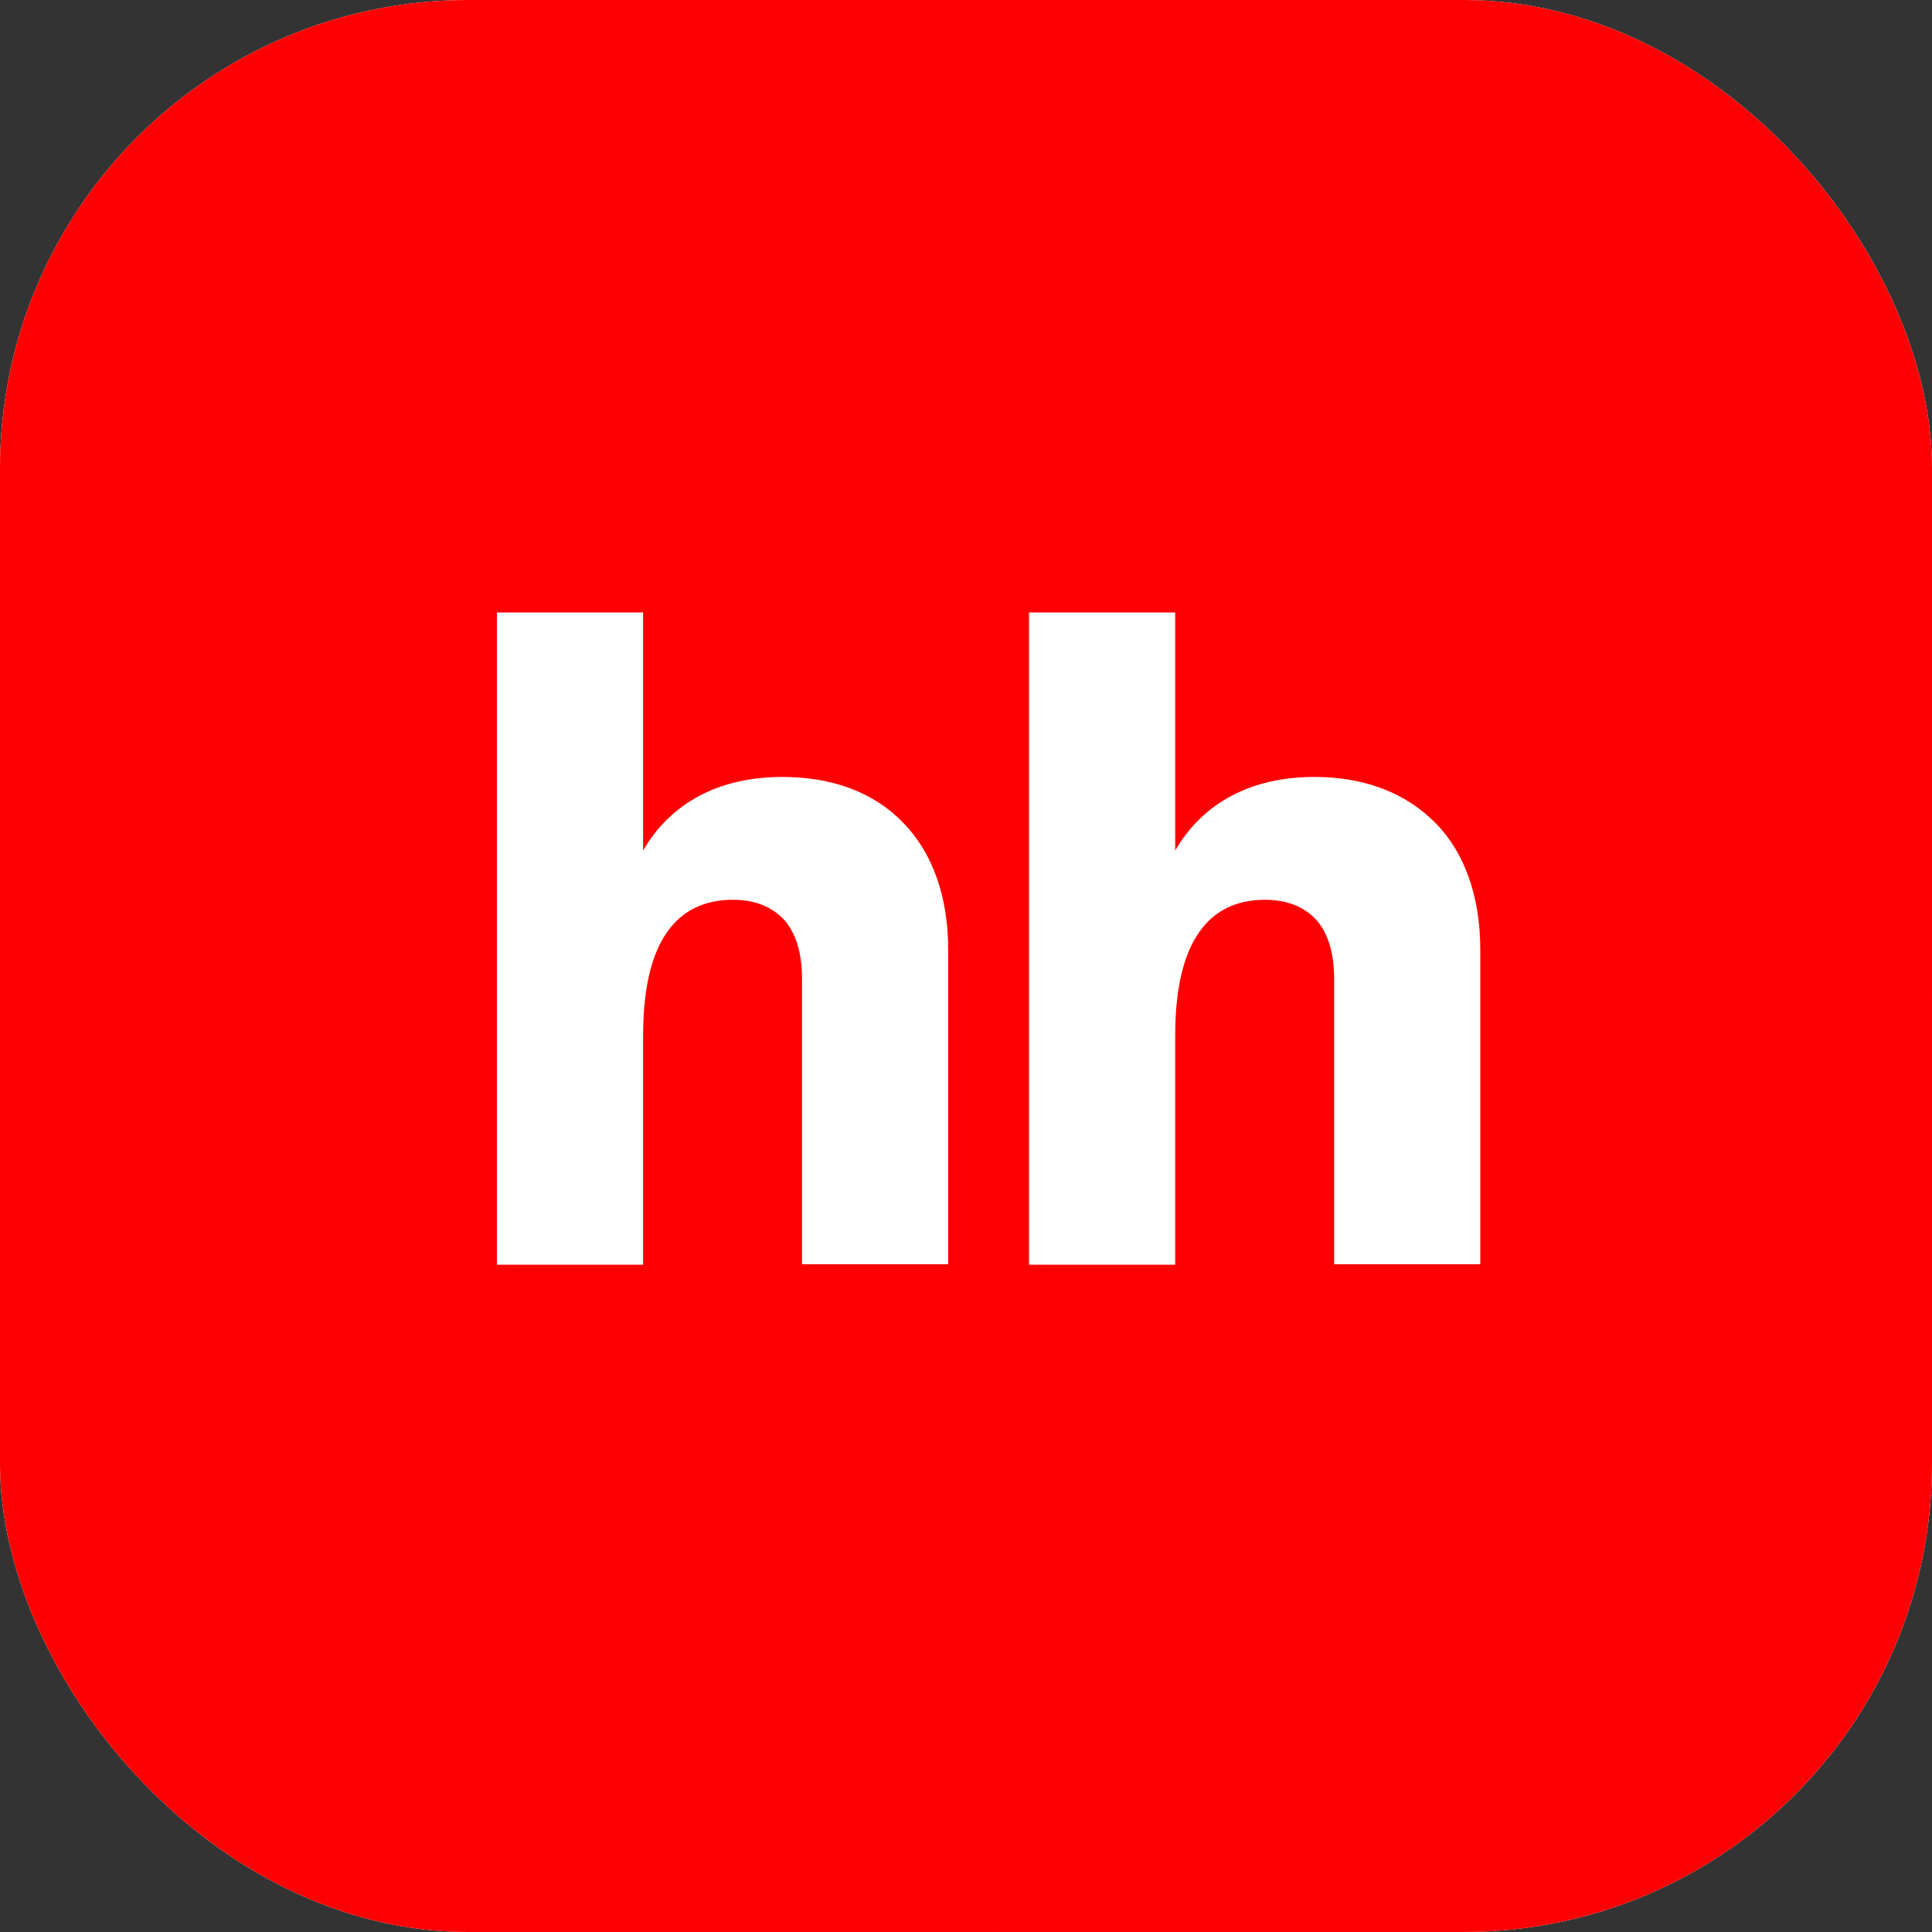
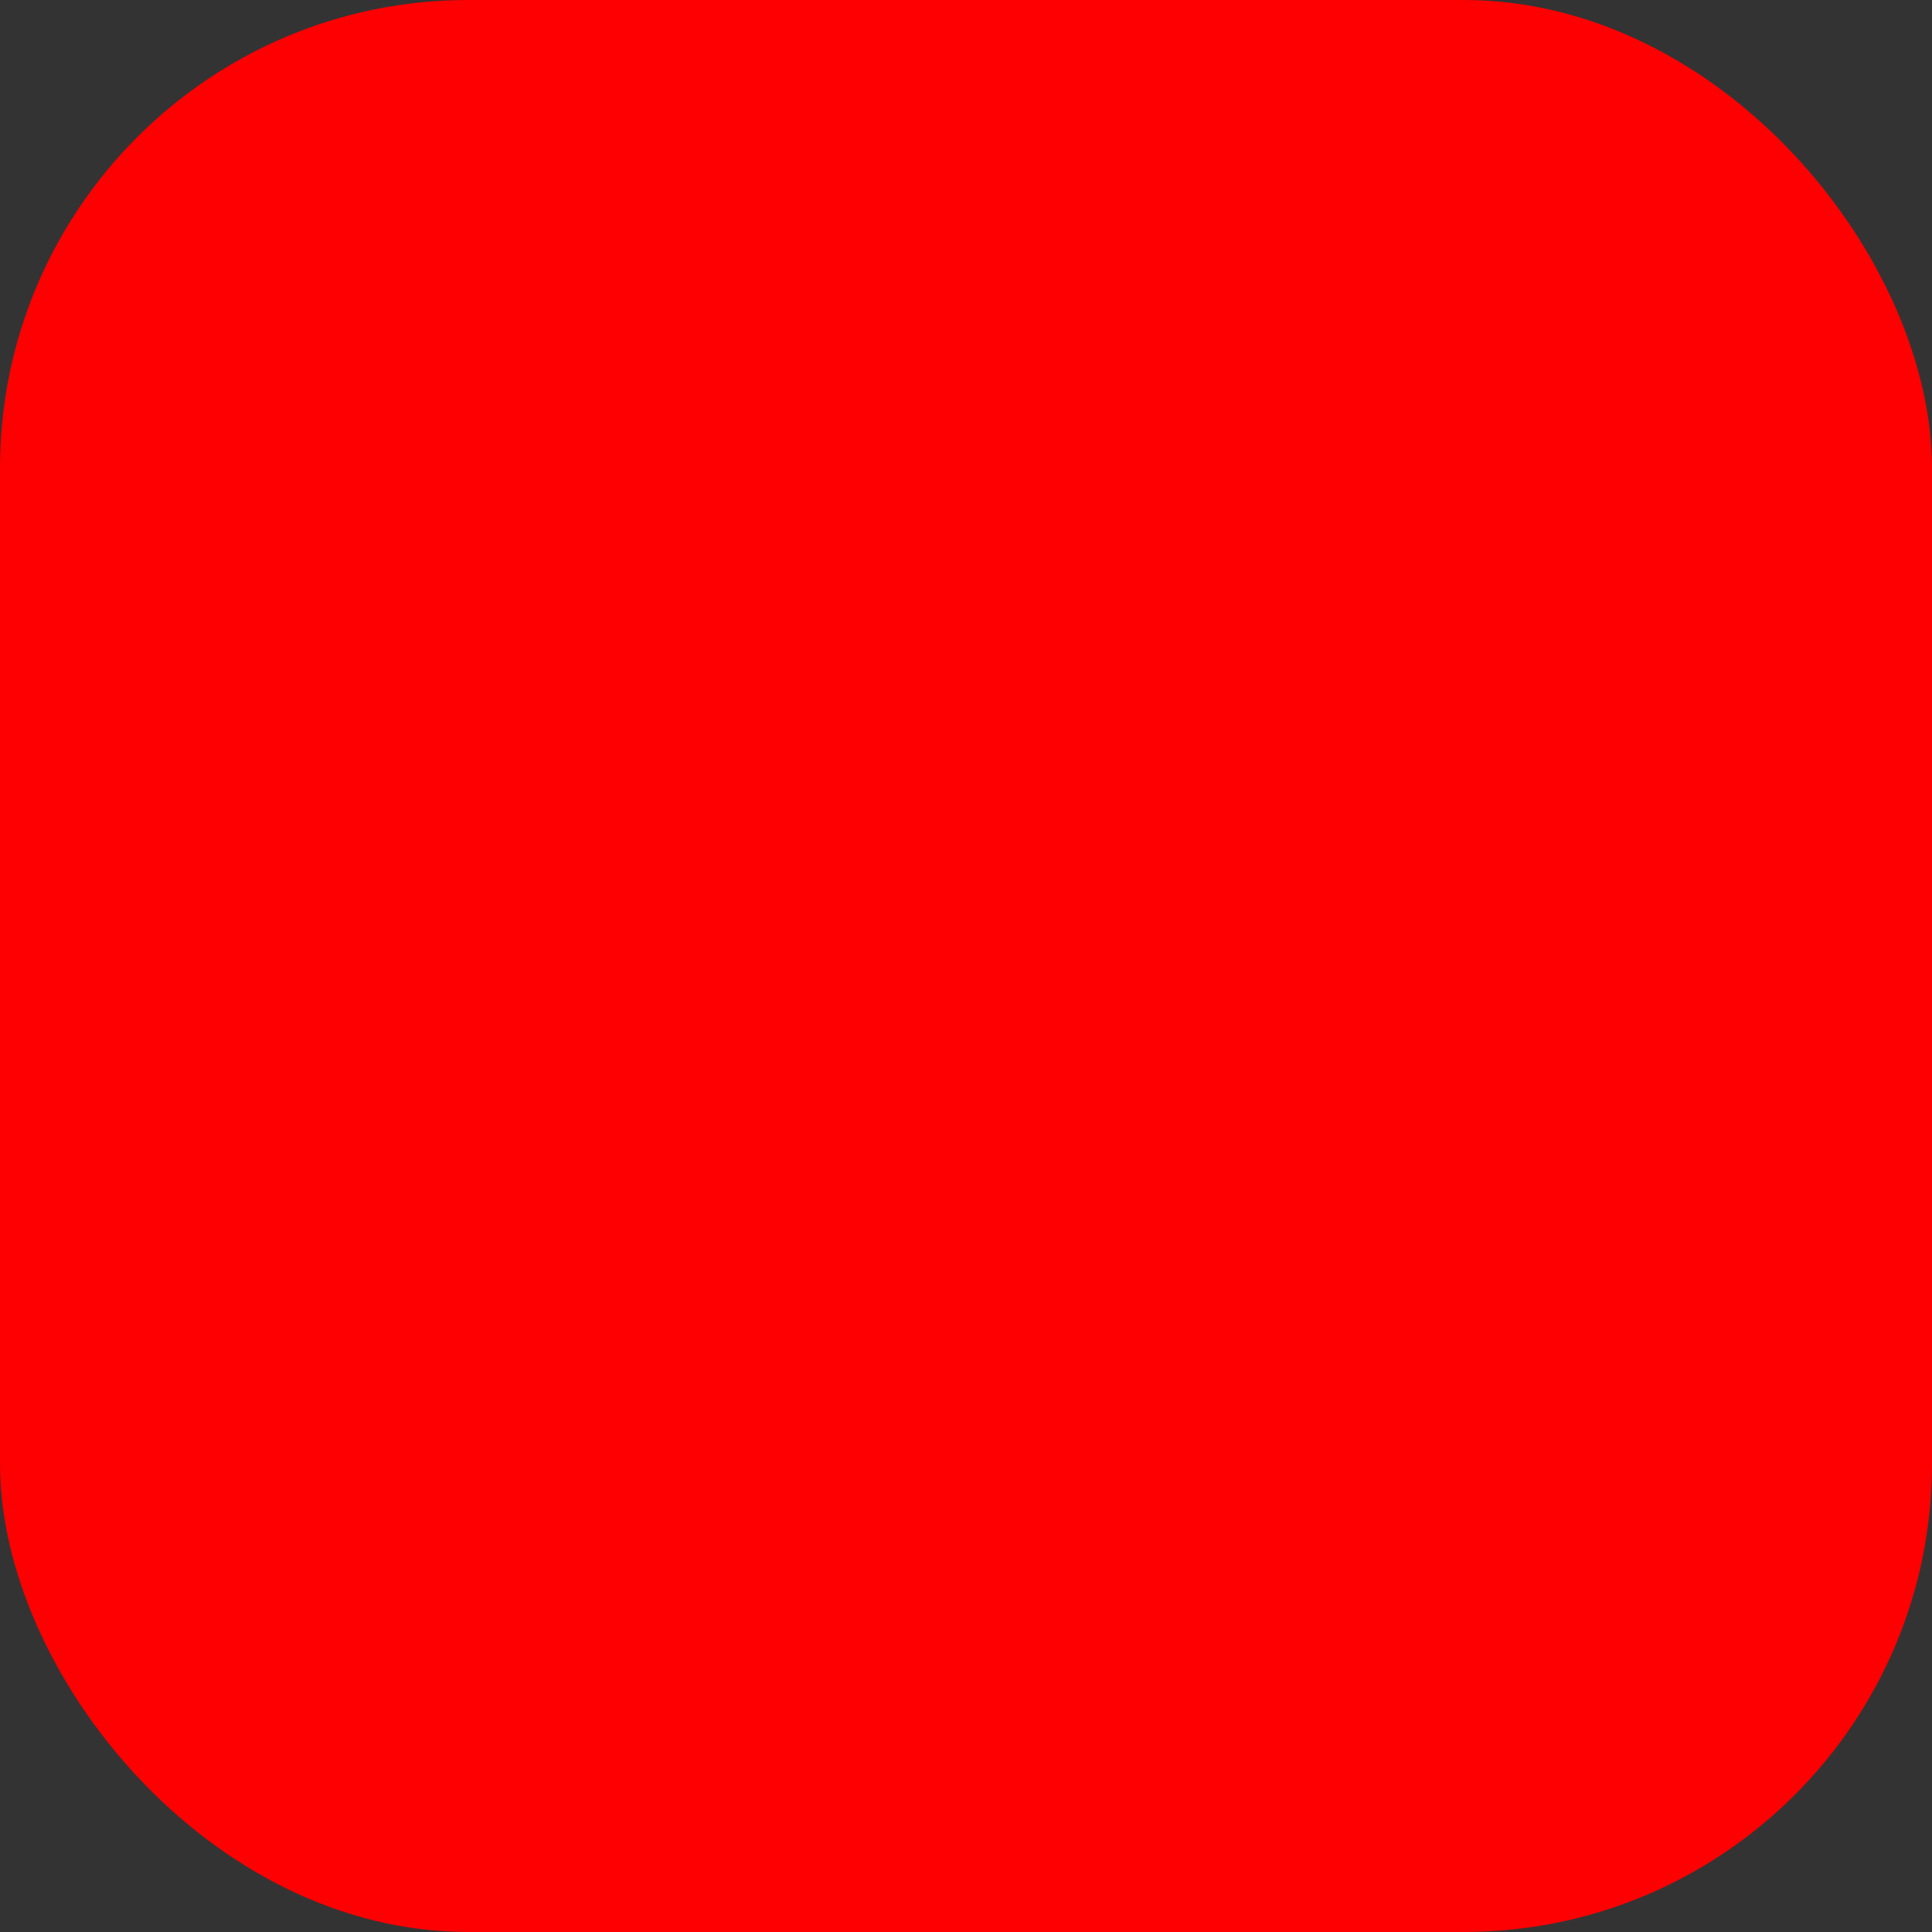
<svg xmlns="http://www.w3.org/2000/svg" width="64" height="64" viewBox="0 0 64 64" fill="none">
  <rect x="0" y="0" width="64" height="64" fill="#333333" stroke="none" />
  <g clip-path="url(#clip0_3775_9215)">
-     <rect width="64" height="64" rx="15.515" fill="white" />
    <rect width="64" height="64" fill="#FF0002" />
    <mask id="mask0_3775_9215" style="mask-type:luminance" maskUnits="userSpaceOnUse" x="0" y="0" width="64" height="64">
-       <path d="M0 0H64V64H0V0Z" fill="white" />
-     </mask>
+       </mask>
    <g mask="url(#mask0_3775_9215)">
-       <path d="M32 64C49.674 64 64 49.674 64 32C64 14.326 49.674 0 32 0C14.326 0 0 14.326 0 32C0 49.674 14.326 64 32 64Z" fill="#FF0002" />
-       <path d="M47.568 27.281C46.6 26.283 45.224 25.737 43.544 25.737C41.456 25.737 39.853 26.585 38.93 28.174V20.289H34.088V41.895H38.93V34.299C38.93 32.529 39.293 31.395 39.838 30.729C40.366 30.064 41.109 29.806 41.91 29.806C42.622 29.806 43.181 30.033 43.574 30.441C43.968 30.865 44.195 31.516 44.195 32.423V41.88H49.037V31.47C49.037 29.7 48.522 28.262 47.57 27.278L47.568 27.281ZM25.918 25.737C23.83 25.737 22.226 26.585 21.304 28.174V20.289H16.462V41.895H21.304V34.299C21.304 32.529 21.666 31.395 22.211 30.729C22.739 30.064 23.482 29.806 24.285 29.806C24.995 29.806 25.555 30.033 25.949 30.441C26.341 30.865 26.568 31.516 26.568 32.423V41.88H31.41V31.47C31.41 29.7 30.896 28.262 29.928 27.264C28.974 26.265 27.597 25.737 25.918 25.737Z" fill="white" />
-     </g>
+       </g>
  </g>
  <defs>
    <clipPath id="clip0_3775_9215">
      <rect width="64" height="64" rx="15.515" fill="white" />
    </clipPath>
  </defs>
</svg>